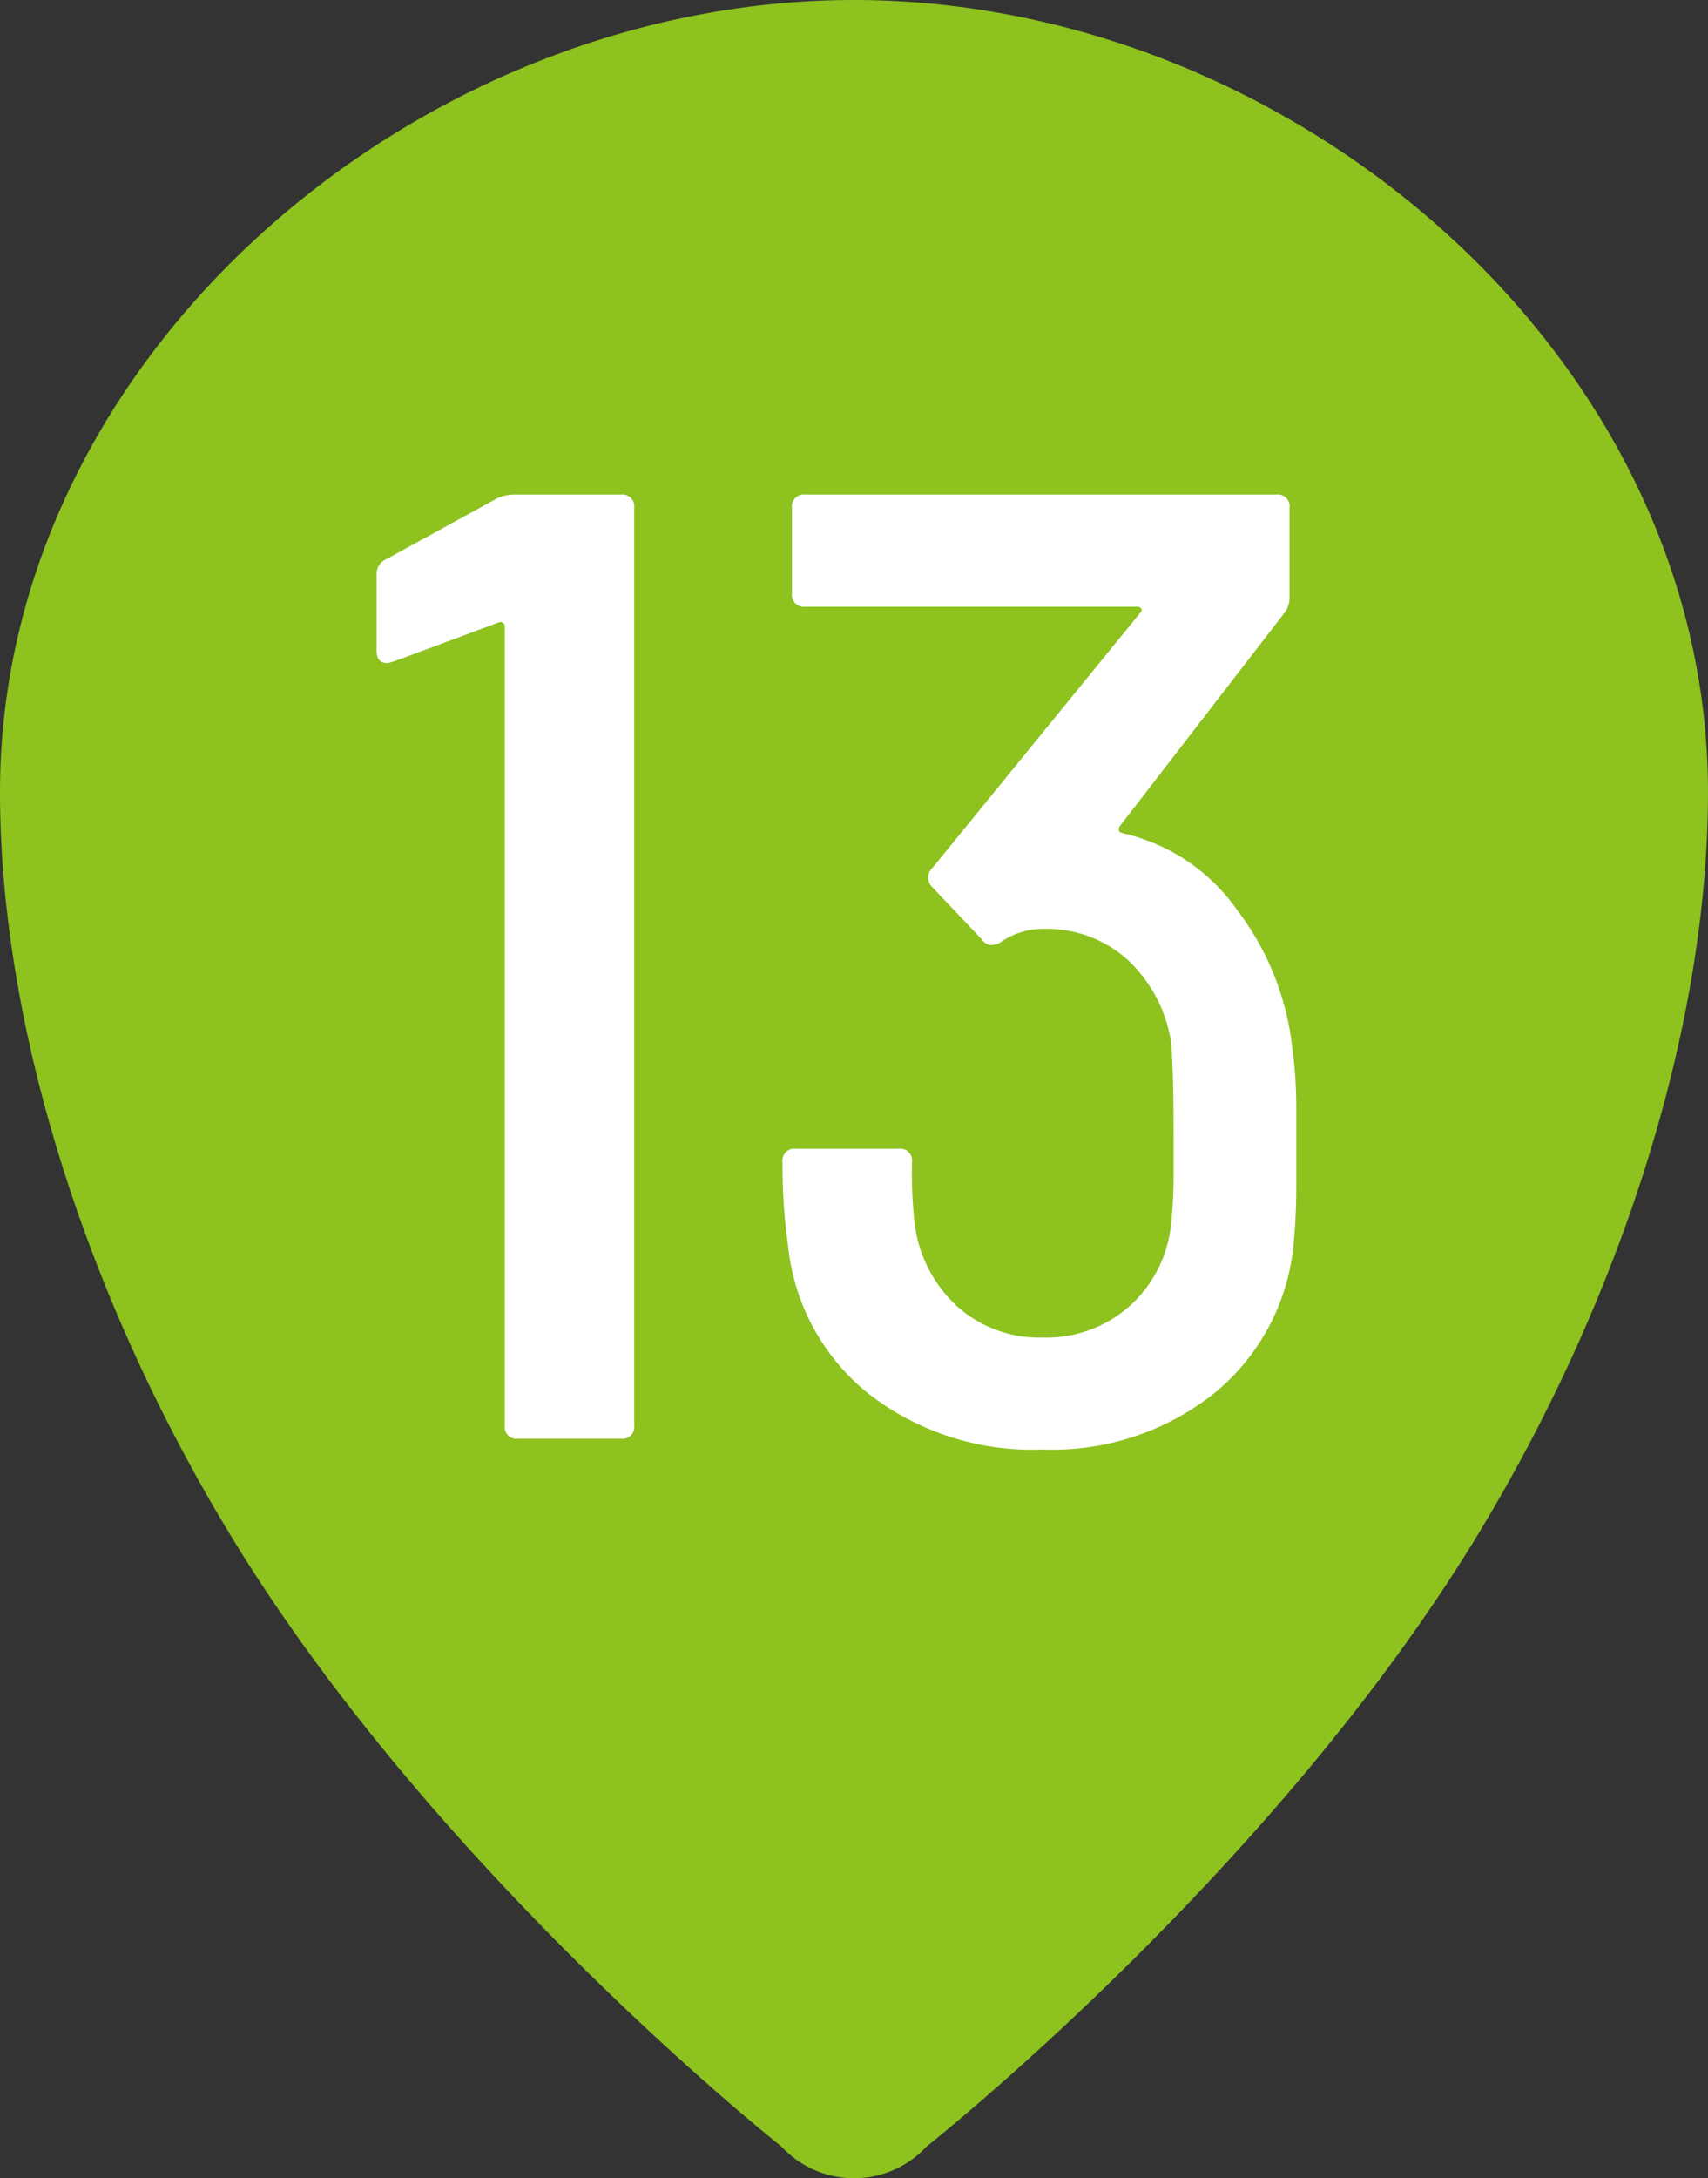
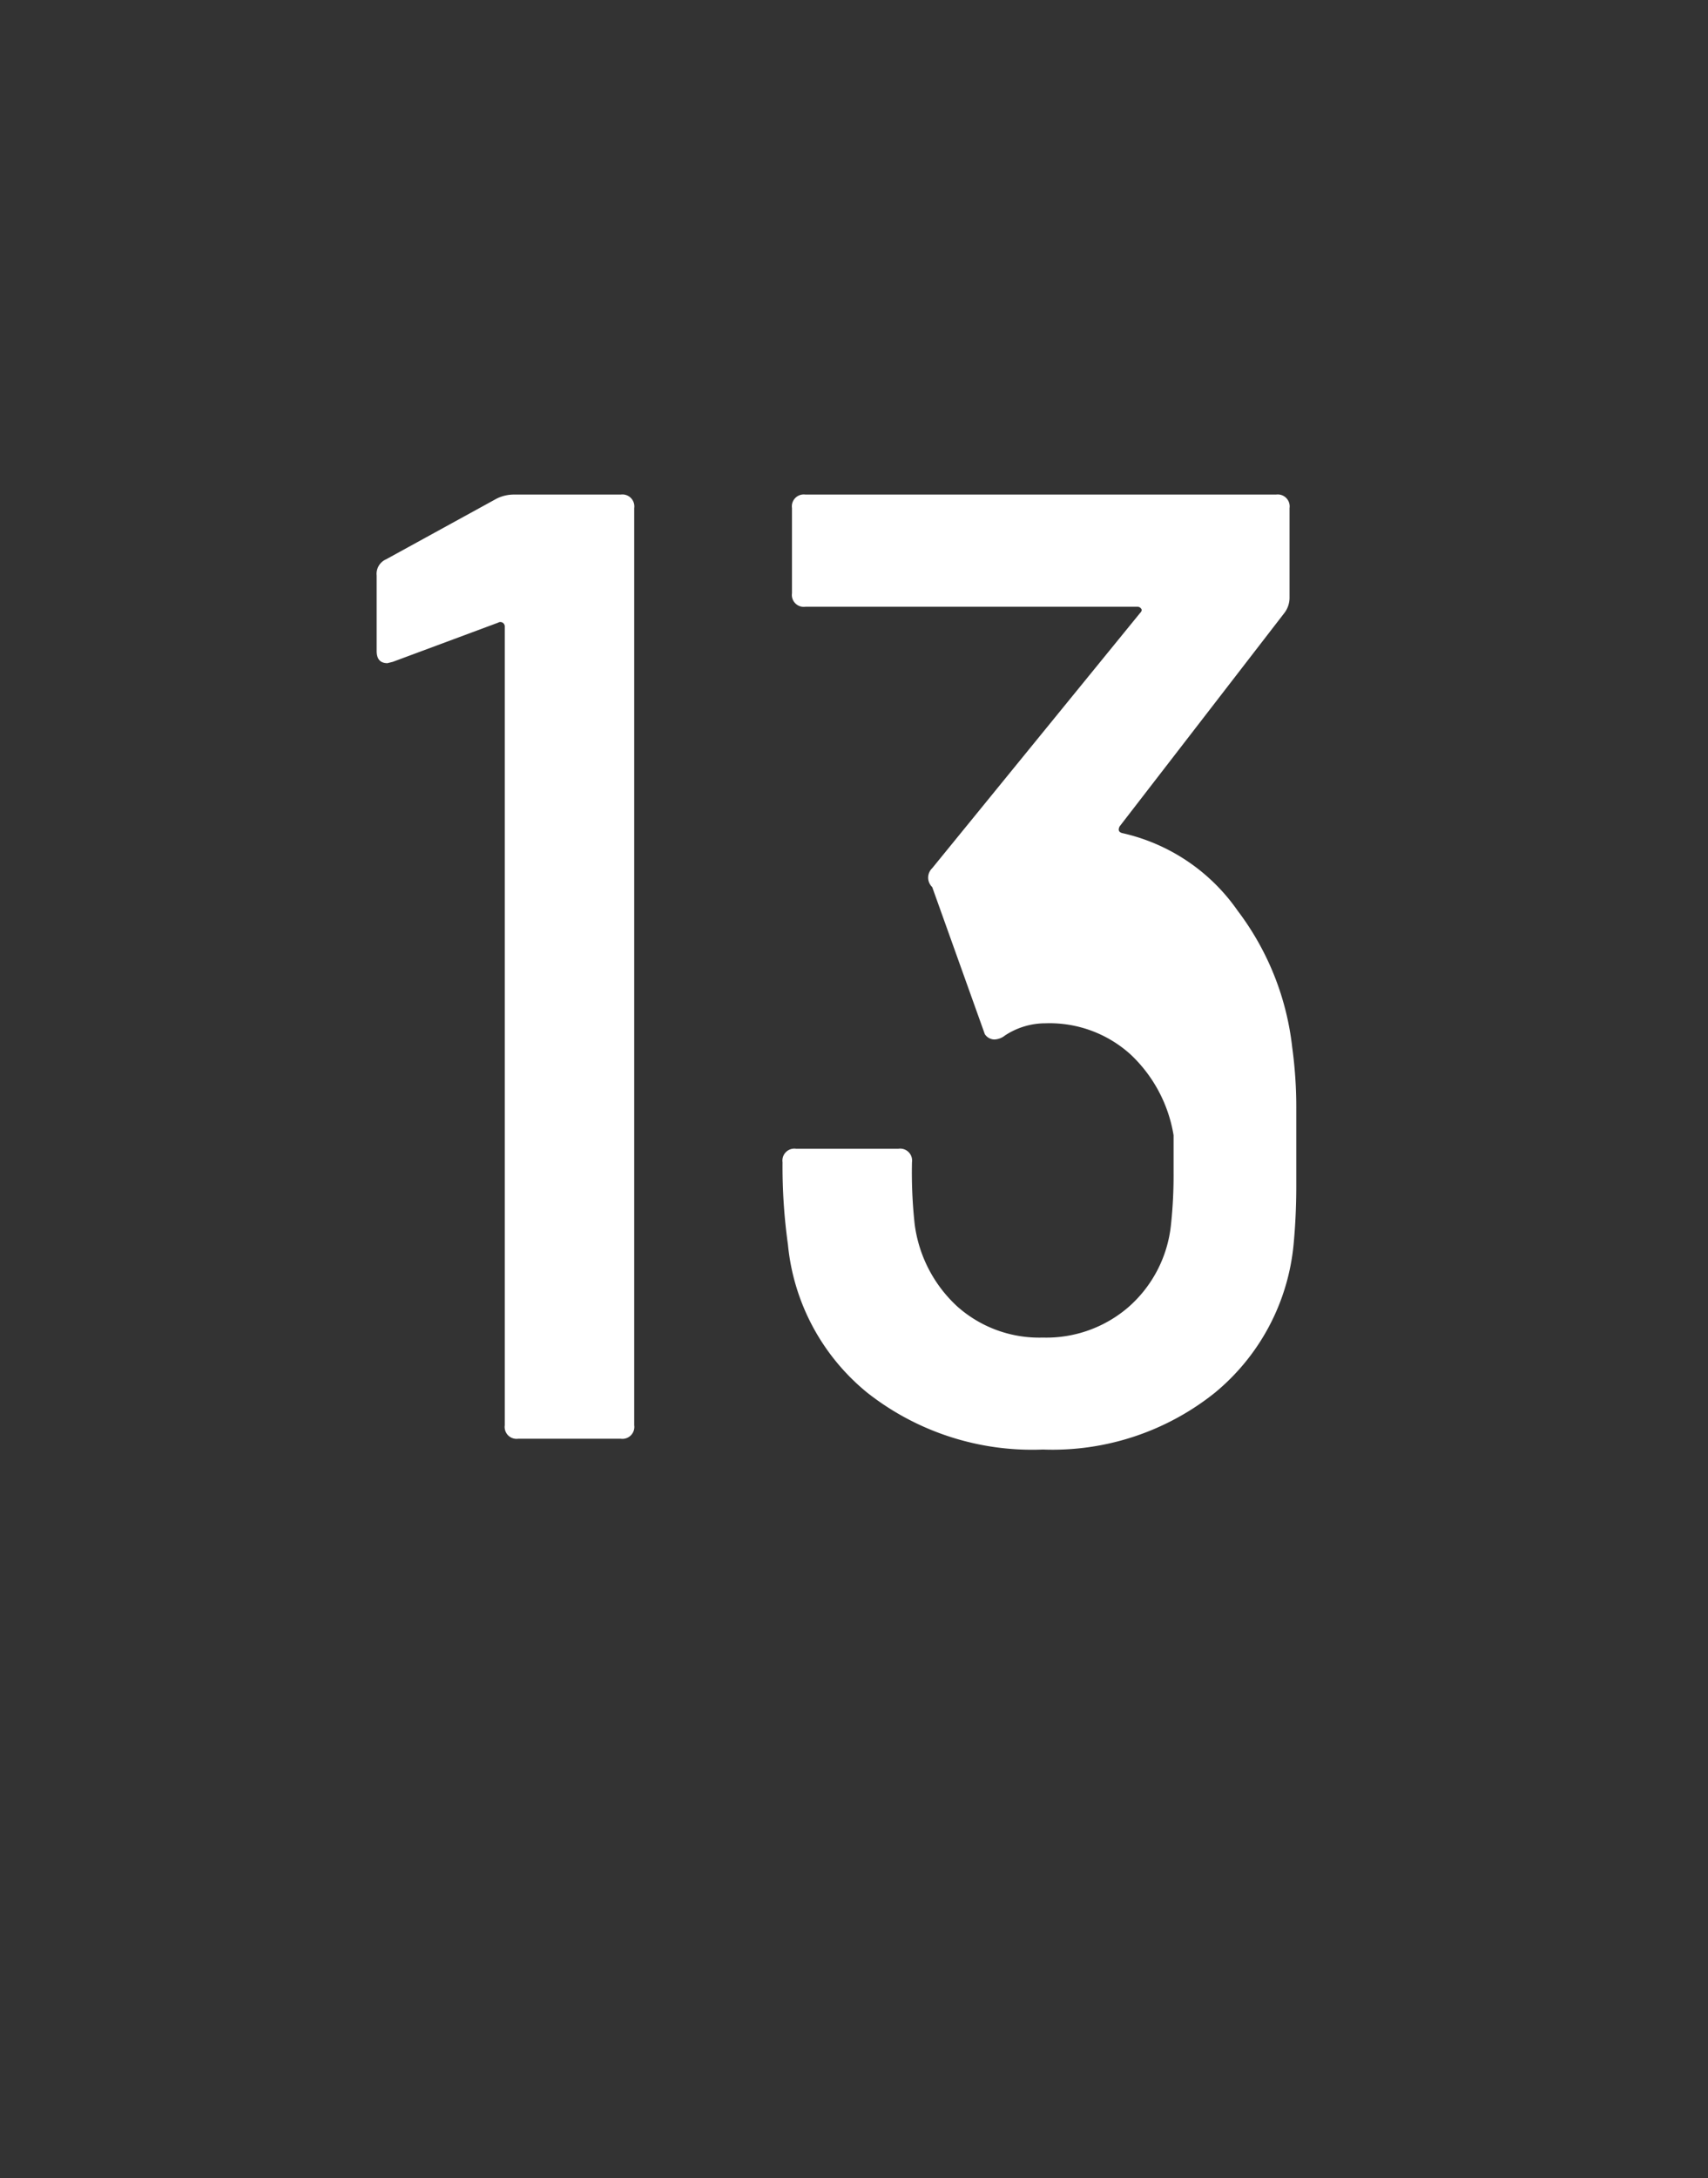
<svg xmlns="http://www.w3.org/2000/svg" width="38" height="48.446" viewBox="0 0 38 48.446">
  <rect x="0" y="0" width="38" height="48.446" fill="#333333" stroke="none" />
  <g id="Group_2225" data-name="Group 2225" transform="translate(-1010.526 -2294.54)">
-     <path id="Path_1372" data-name="Path 1372" d="M1029.526,2294.54c-9.723,0-19,7.894-19,17.616,0,5.152,1.875,11.124,5.05,16.4,4.56,7.582,12.336,13.727,12.336,13.727a2.2,2.2,0,0,0,3.228,0s7.776-6.145,12.336-13.727c3.175-5.276,5.05-11.248,5.05-16.4,0-9.722-9.277-17.616-19-17.616Z" transform="translate(0)" fill="#8dc21f" fill-rule="evenodd" />
-     <path id="Path_2947" data-name="Path 2947" d="M-7.95-20.91A.86.86,0,0,1-7.56-21h2.37a.265.265,0,0,1,.3.3V-.3a.265.265,0,0,1-.3.3H-7.47a.265.265,0,0,1-.3-.3V-18.06a.1.1,0,0,0-.045-.09.1.1,0,0,0-.105,0l-2.34.87-.12.03q-.24,0-.24-.27V-19.2a.352.352,0,0,1,.21-.36ZM9.84-6.45v.825q0,.675-.06,1.305a4.868,4.868,0,0,1-1.755,3.3A5.78,5.78,0,0,1,4.2.24,5.932,5.932,0,0,1,.3-1.02a4.845,4.845,0,0,1-1.77-3.3,12.577,12.577,0,0,1-.12-1.83.265.265,0,0,1,.3-.3H.99a.265.265,0,0,1,.3.3,10.586,10.586,0,0,0,.06,1.38A3.008,3.008,0,0,0,2.3-2.94a2.738,2.738,0,0,0,1.9.69,2.794,2.794,0,0,0,1.92-.69,2.82,2.82,0,0,0,.93-1.8,10.272,10.272,0,0,0,.06-1.185V-6.75q0-1.5-.06-2.1a3.169,3.169,0,0,0-.96-1.8,2.684,2.684,0,0,0-1.89-.69,1.635,1.635,0,0,0-.9.27.4.4,0,0,1-.24.09.259.259,0,0,1-.21-.12L1.74-12.27a.29.29,0,0,1,0-.42l4.62-5.67q.06-.06.03-.1a.1.1,0,0,0-.09-.045H-1.08a.265.265,0,0,1-.3-.3V-20.7a.265.265,0,0,1,.3-.3H9.39a.265.265,0,0,1,.3.3v1.98a.558.558,0,0,1-.12.36L5.91-13.62q-.06.12.06.15a4.26,4.26,0,0,1,2.565,1.725A6.158,6.158,0,0,1,9.75-8.7a9.791,9.791,0,0,1,.09,1.38Z" transform="translate(1029.526 2326.54)" fill="#fff" />
+     <path id="Path_2947" data-name="Path 2947" d="M-7.95-20.91A.86.86,0,0,1-7.56-21h2.37a.265.265,0,0,1,.3.3V-.3a.265.265,0,0,1-.3.3H-7.47a.265.265,0,0,1-.3-.3V-18.06a.1.1,0,0,0-.045-.09.1.1,0,0,0-.105,0l-2.34.87-.12.03q-.24,0-.24-.27V-19.2a.352.352,0,0,1,.21-.36ZM9.84-6.45v.825q0,.675-.06,1.305a4.868,4.868,0,0,1-1.755,3.3A5.78,5.78,0,0,1,4.2.24,5.932,5.932,0,0,1,.3-1.02a4.845,4.845,0,0,1-1.77-3.3,12.577,12.577,0,0,1-.12-1.83.265.265,0,0,1,.3-.3H.99a.265.265,0,0,1,.3.3,10.586,10.586,0,0,0,.06,1.38A3.008,3.008,0,0,0,2.3-2.94a2.738,2.738,0,0,0,1.9.69,2.794,2.794,0,0,0,1.92-.69,2.82,2.82,0,0,0,.93-1.8,10.272,10.272,0,0,0,.06-1.185V-6.75a3.169,3.169,0,0,0-.96-1.8,2.684,2.684,0,0,0-1.89-.69,1.635,1.635,0,0,0-.9.27.4.4,0,0,1-.24.09.259.259,0,0,1-.21-.12L1.74-12.27a.29.29,0,0,1,0-.42l4.62-5.67q.06-.06.03-.1a.1.1,0,0,0-.09-.045H-1.08a.265.265,0,0,1-.3-.3V-20.7a.265.265,0,0,1,.3-.3H9.39a.265.265,0,0,1,.3.3v1.98a.558.558,0,0,1-.12.36L5.91-13.62q-.06.12.06.15a4.26,4.26,0,0,1,2.565,1.725A6.158,6.158,0,0,1,9.75-8.7a9.791,9.791,0,0,1,.09,1.38Z" transform="translate(1029.526 2326.54)" fill="#fff" />
  </g>
</svg>